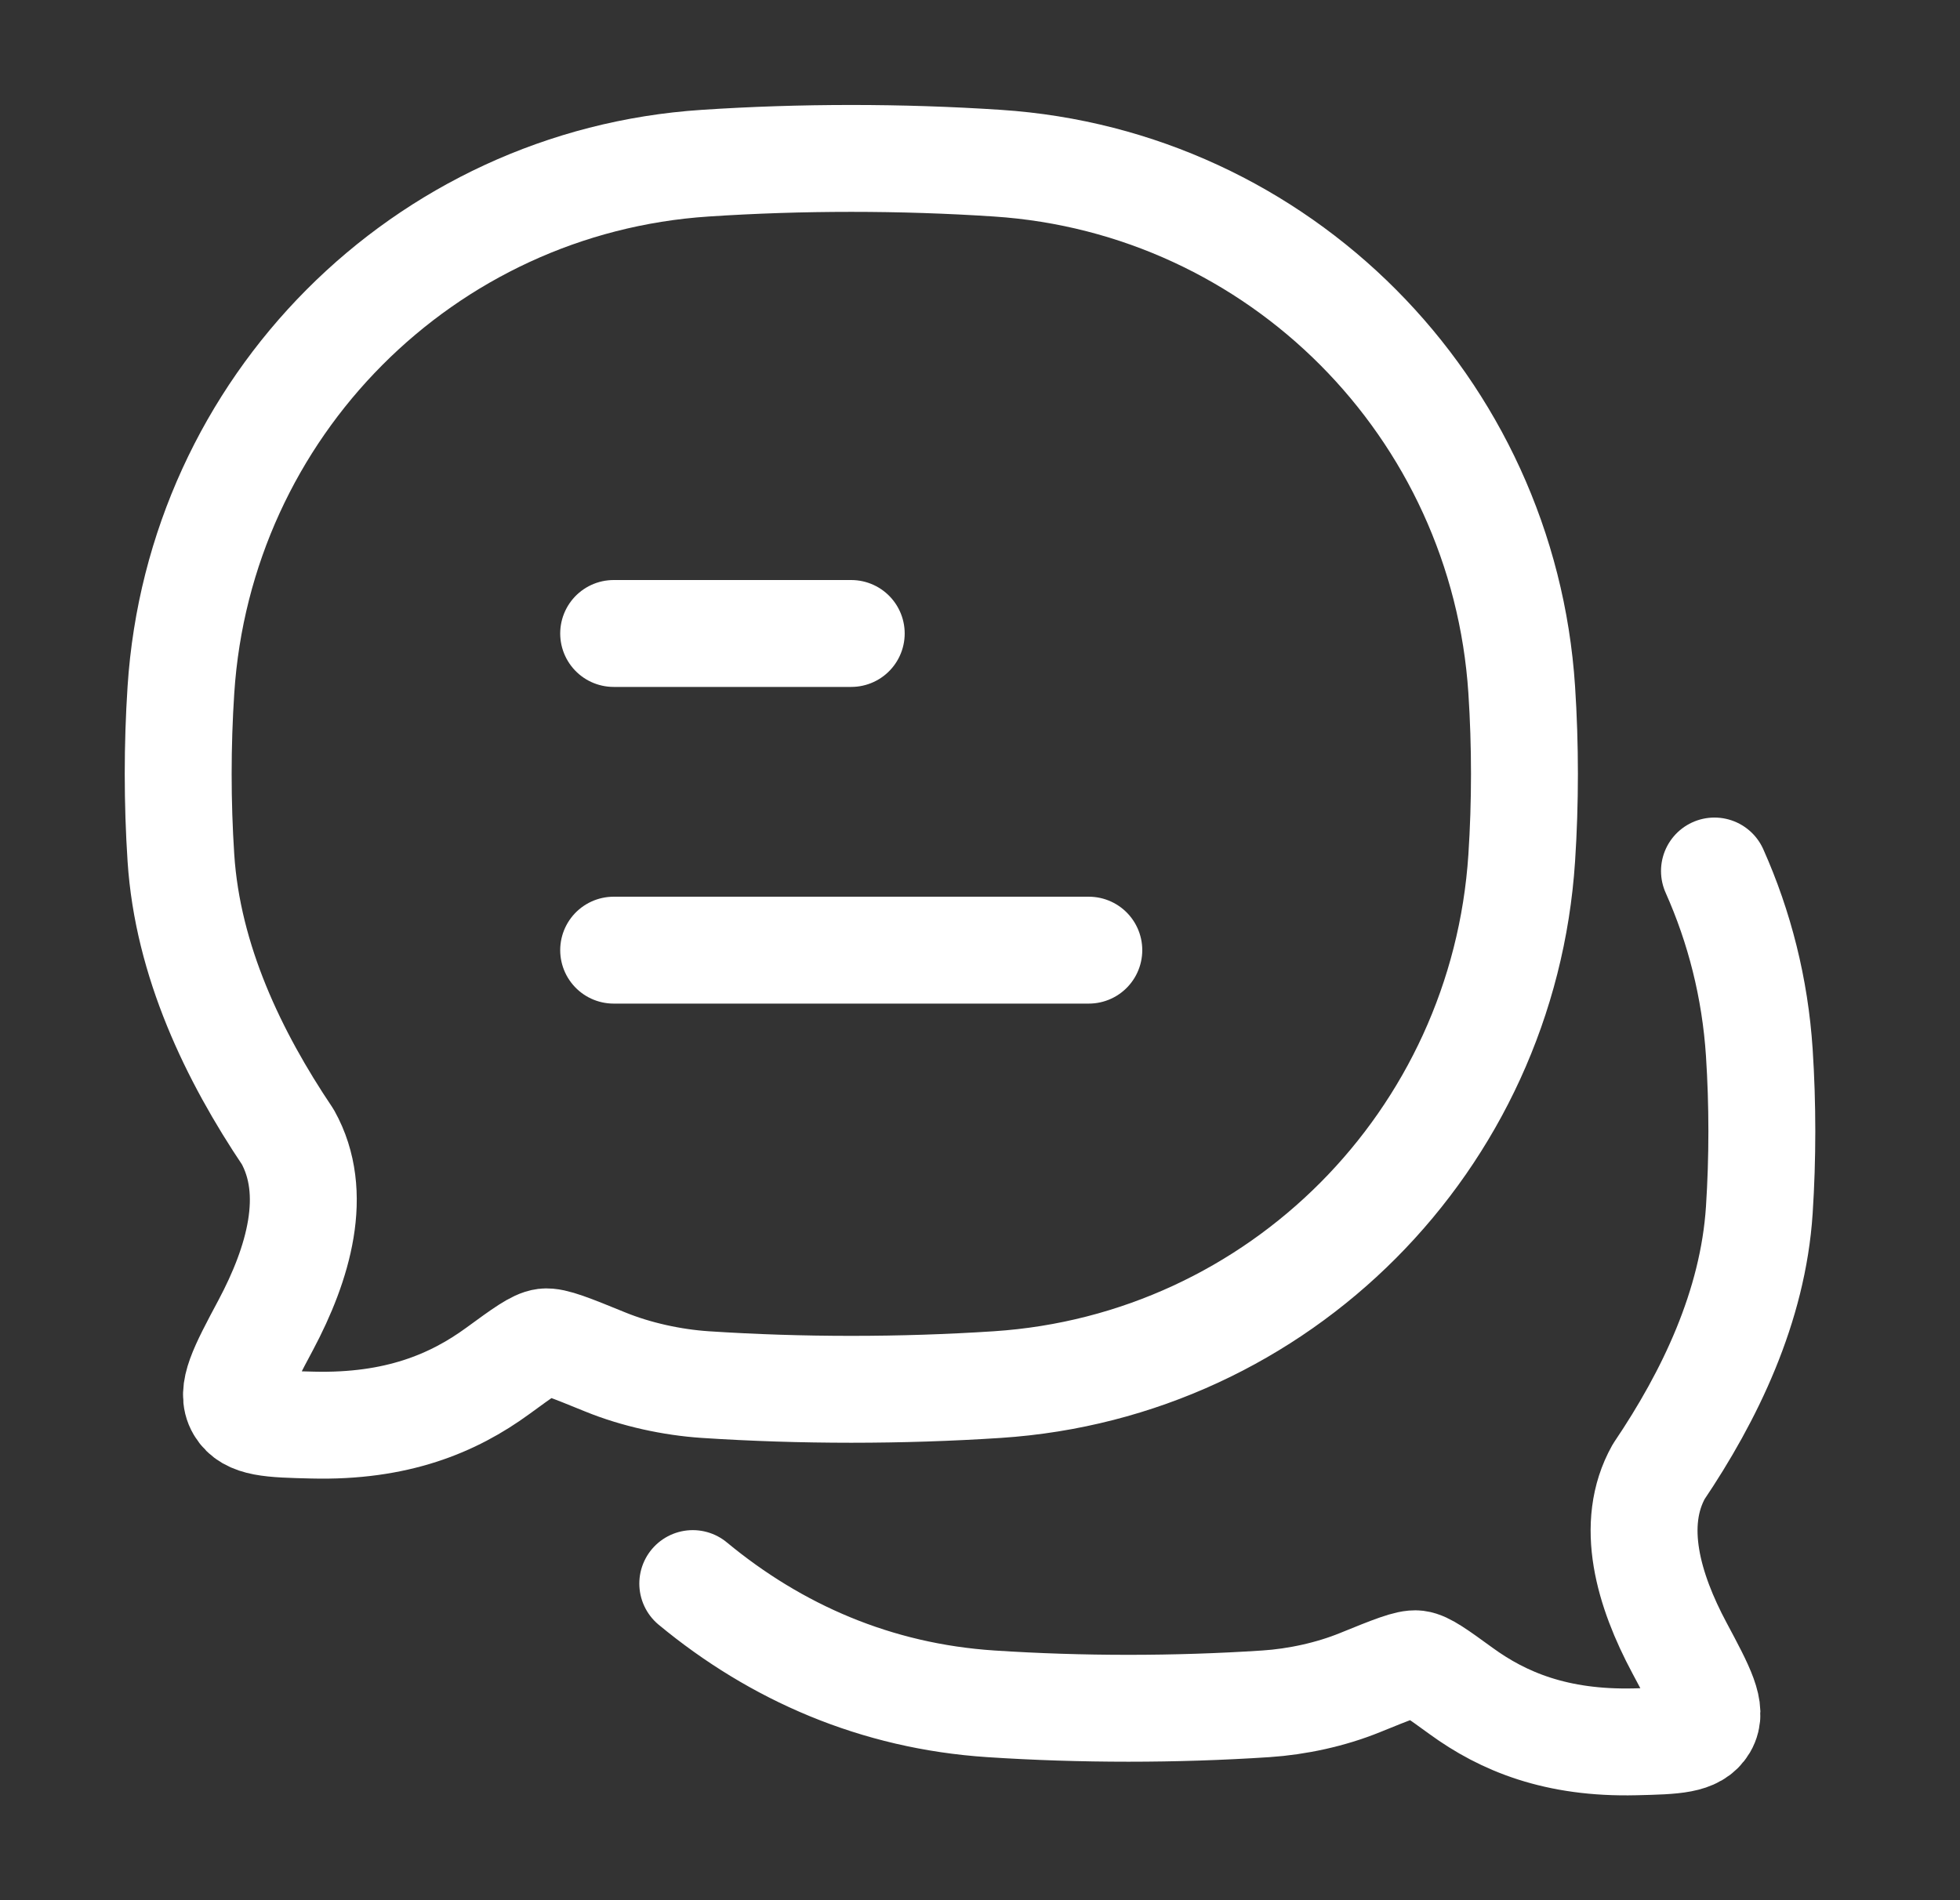
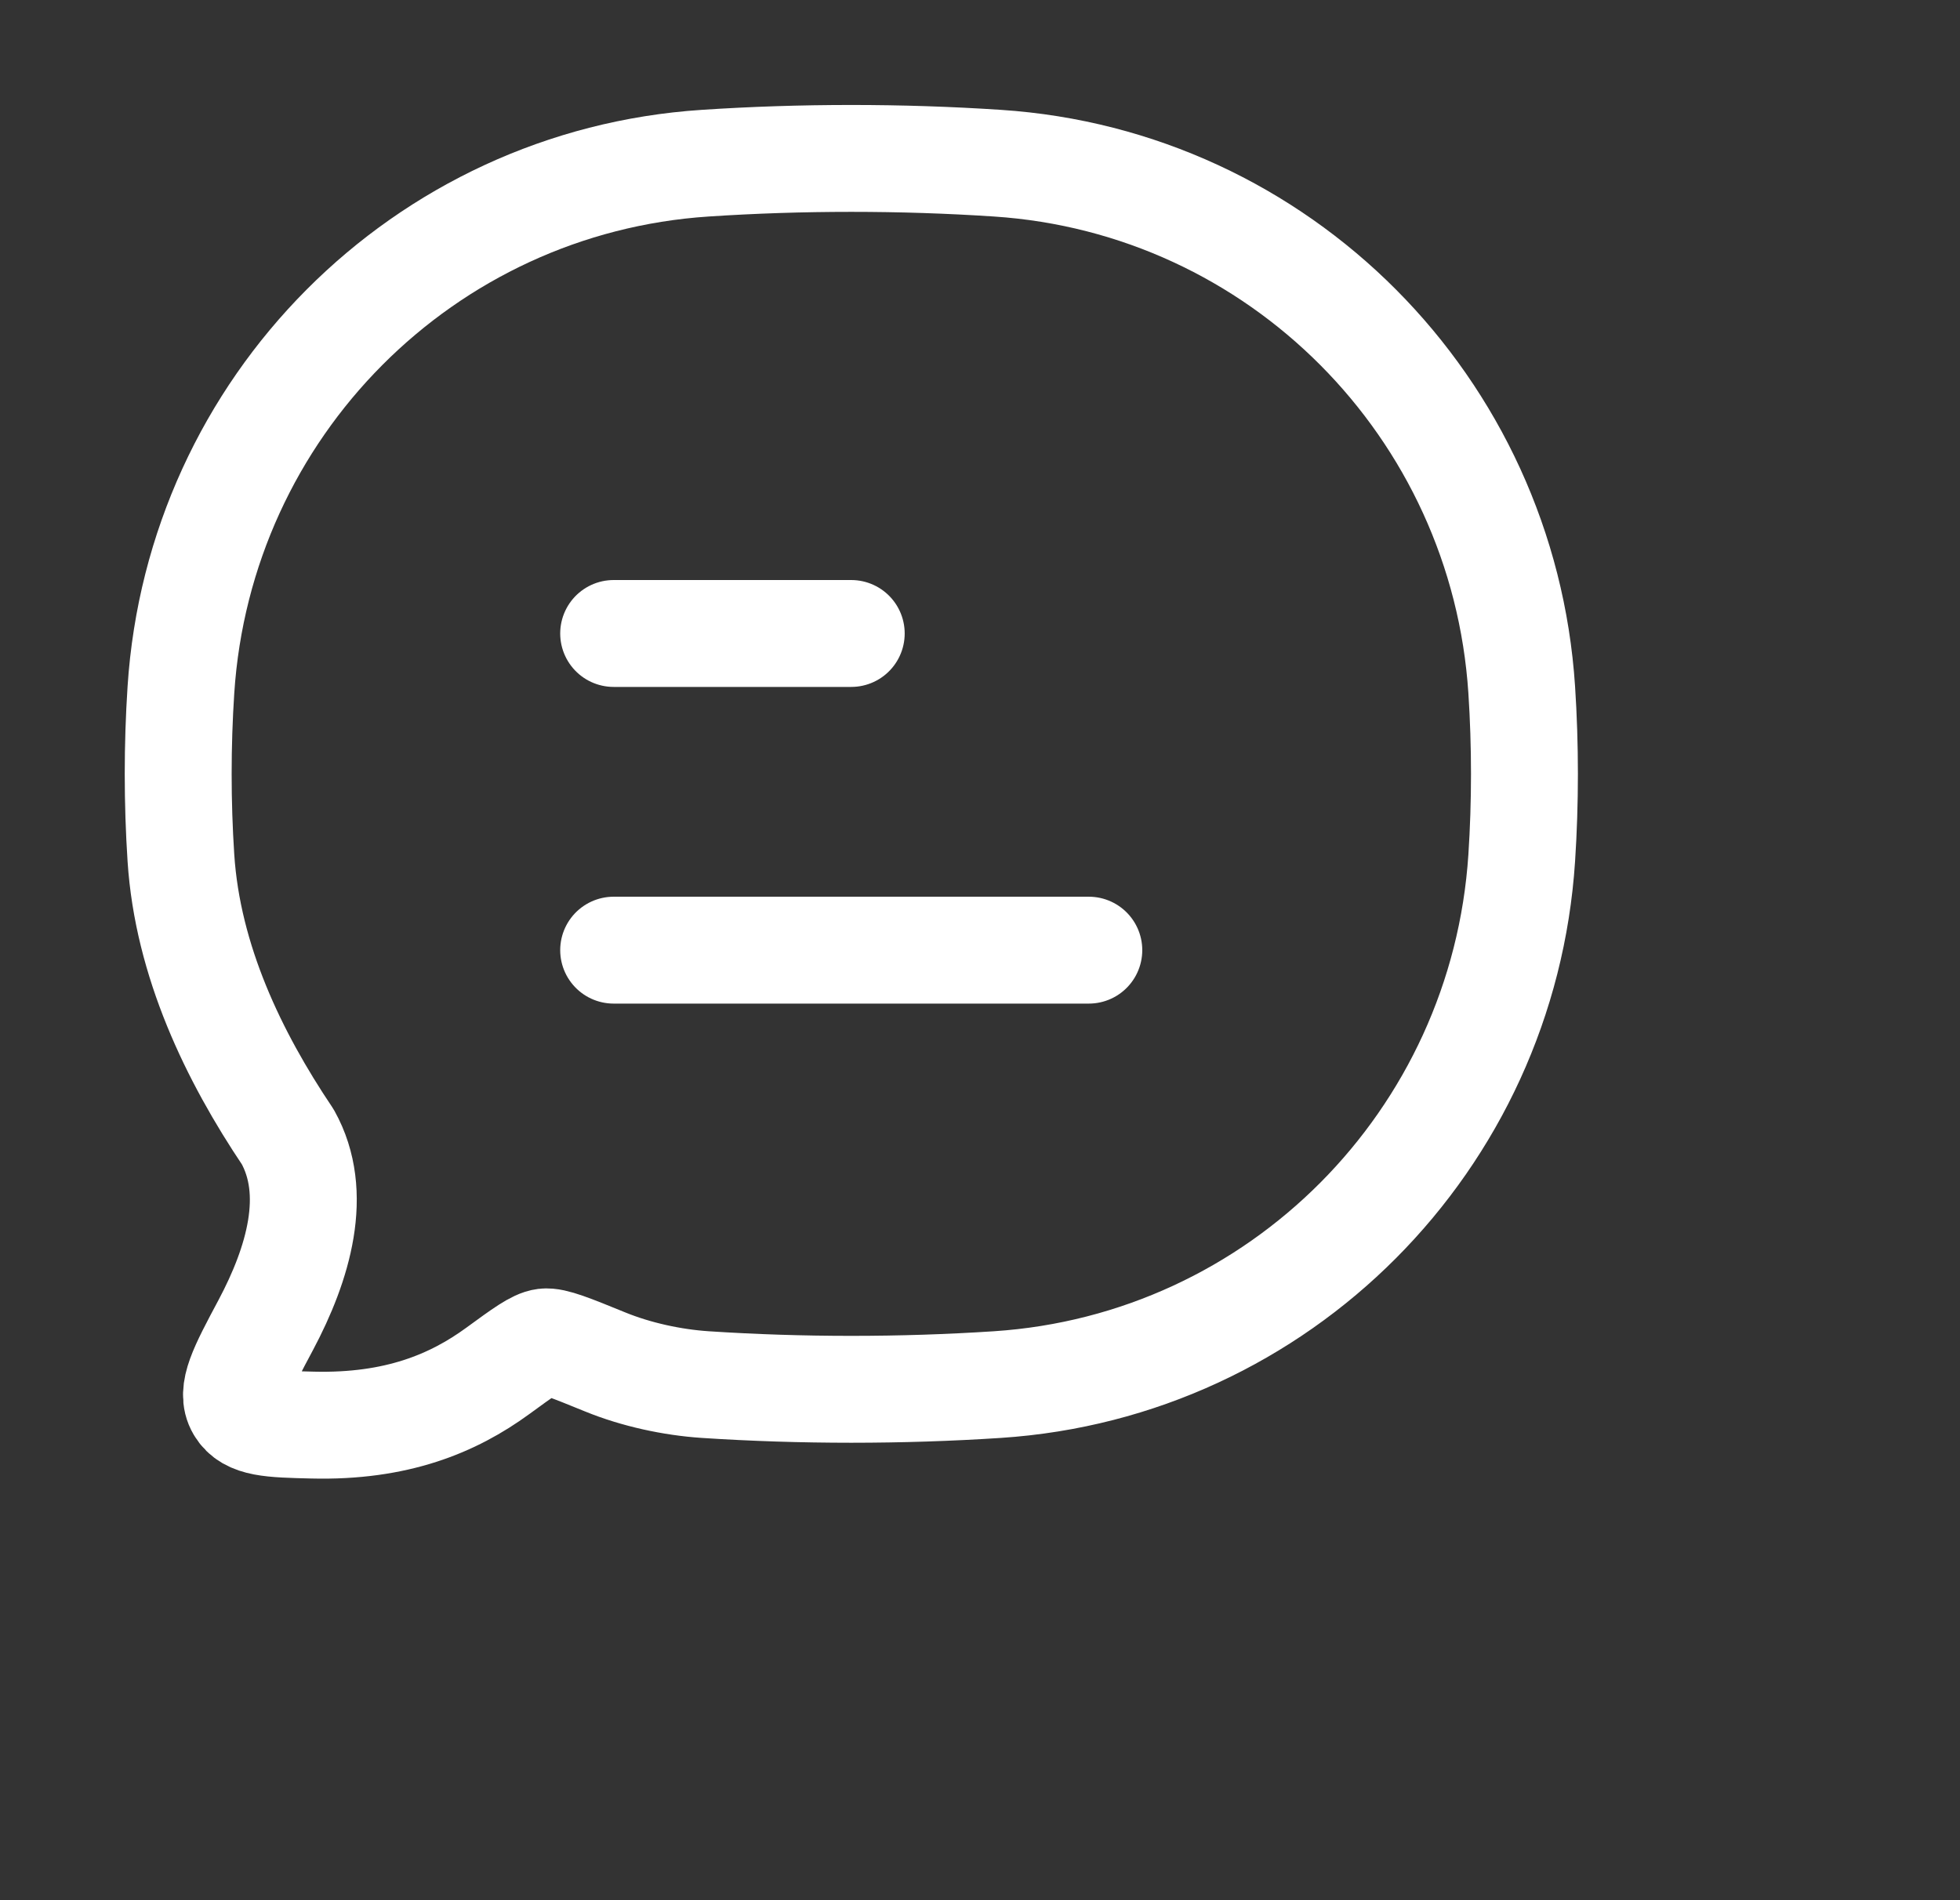
<svg xmlns="http://www.w3.org/2000/svg" fill="none" viewBox="0 0 33 32" height="32" width="33">
  <rect x="0" y="0" width="33" height="32" fill="#333333" stroke="none" />
  <path stroke-linejoin="round" stroke-linecap="round" stroke-width="1.8" stroke="white" d="M10.332 16.001H18.332M10.332 10.668H14.332" />
-   <path stroke-linejoin="round" stroke-linecap="round" stroke-width="1.8" stroke="white" d="M11.664 26.668C13.065 27.828 14.75 28.566 16.682 28.693C18.204 28.793 19.794 28.793 21.313 28.693C21.836 28.659 22.406 28.536 22.897 28.336C23.443 28.114 23.717 28.003 23.856 28.02C23.994 28.037 24.196 28.183 24.599 28.476C25.309 28.993 26.204 29.365 27.531 29.333C28.203 29.317 28.538 29.308 28.688 29.056C28.838 28.803 28.651 28.453 28.277 27.753C27.758 26.783 27.429 25.672 27.928 24.782C28.786 23.51 29.515 22.004 29.621 20.378C29.678 19.504 29.678 18.599 29.621 17.725C29.55 16.641 29.287 15.611 28.866 14.668" />
  <path stroke-linejoin="round" stroke-width="1.8" stroke="white" d="M16.793 23.317C21.534 23.005 25.31 19.21 25.621 14.447C25.682 13.515 25.682 12.55 25.621 11.618C25.31 6.854 21.534 3.06 16.793 2.748C15.176 2.641 13.487 2.641 11.873 2.748C7.133 3.06 3.356 6.854 3.046 11.618C2.985 12.55 2.985 13.515 3.046 14.447C3.159 16.182 3.933 17.788 4.845 19.145C5.374 20.094 5.025 21.279 4.474 22.315C4.076 23.061 3.877 23.434 4.037 23.704C4.196 23.973 4.553 23.982 5.266 23.999C6.676 24.033 7.627 23.637 8.382 23.086C8.81 22.773 9.024 22.617 9.171 22.599C9.319 22.581 9.609 22.699 10.19 22.936C10.712 23.149 11.318 23.28 11.873 23.317C13.487 23.423 15.176 23.423 16.793 23.317Z" />
</svg>